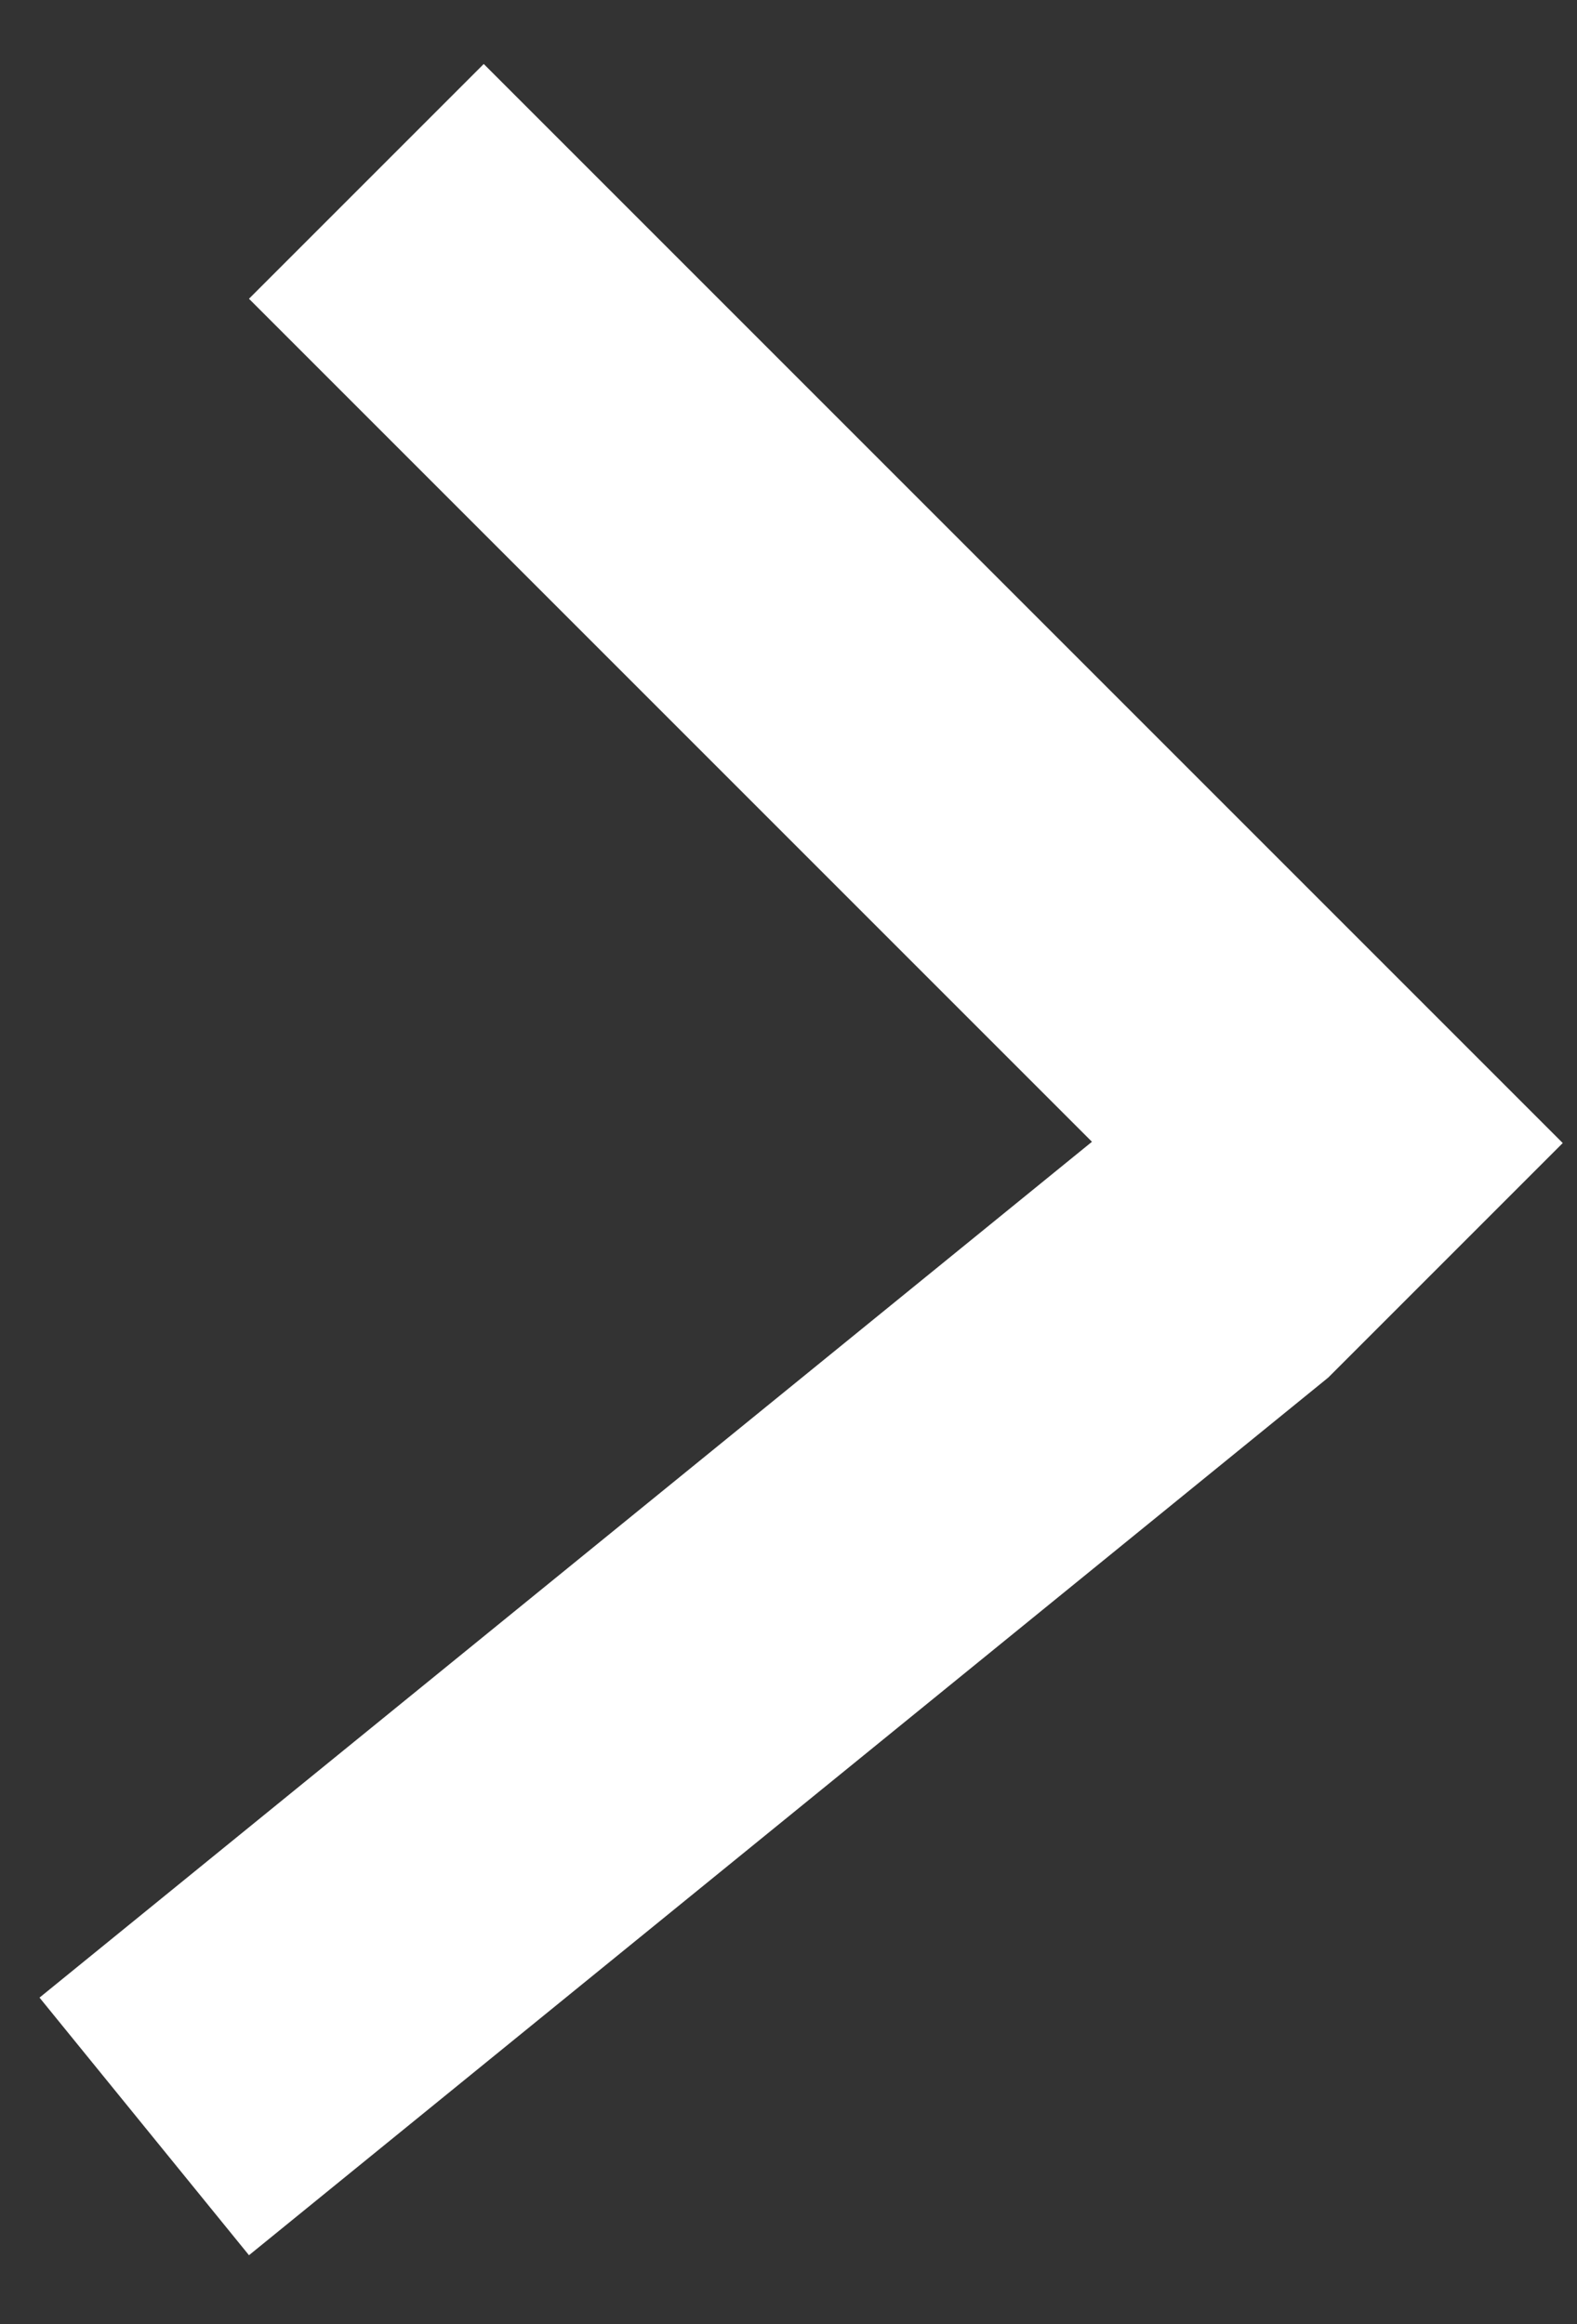
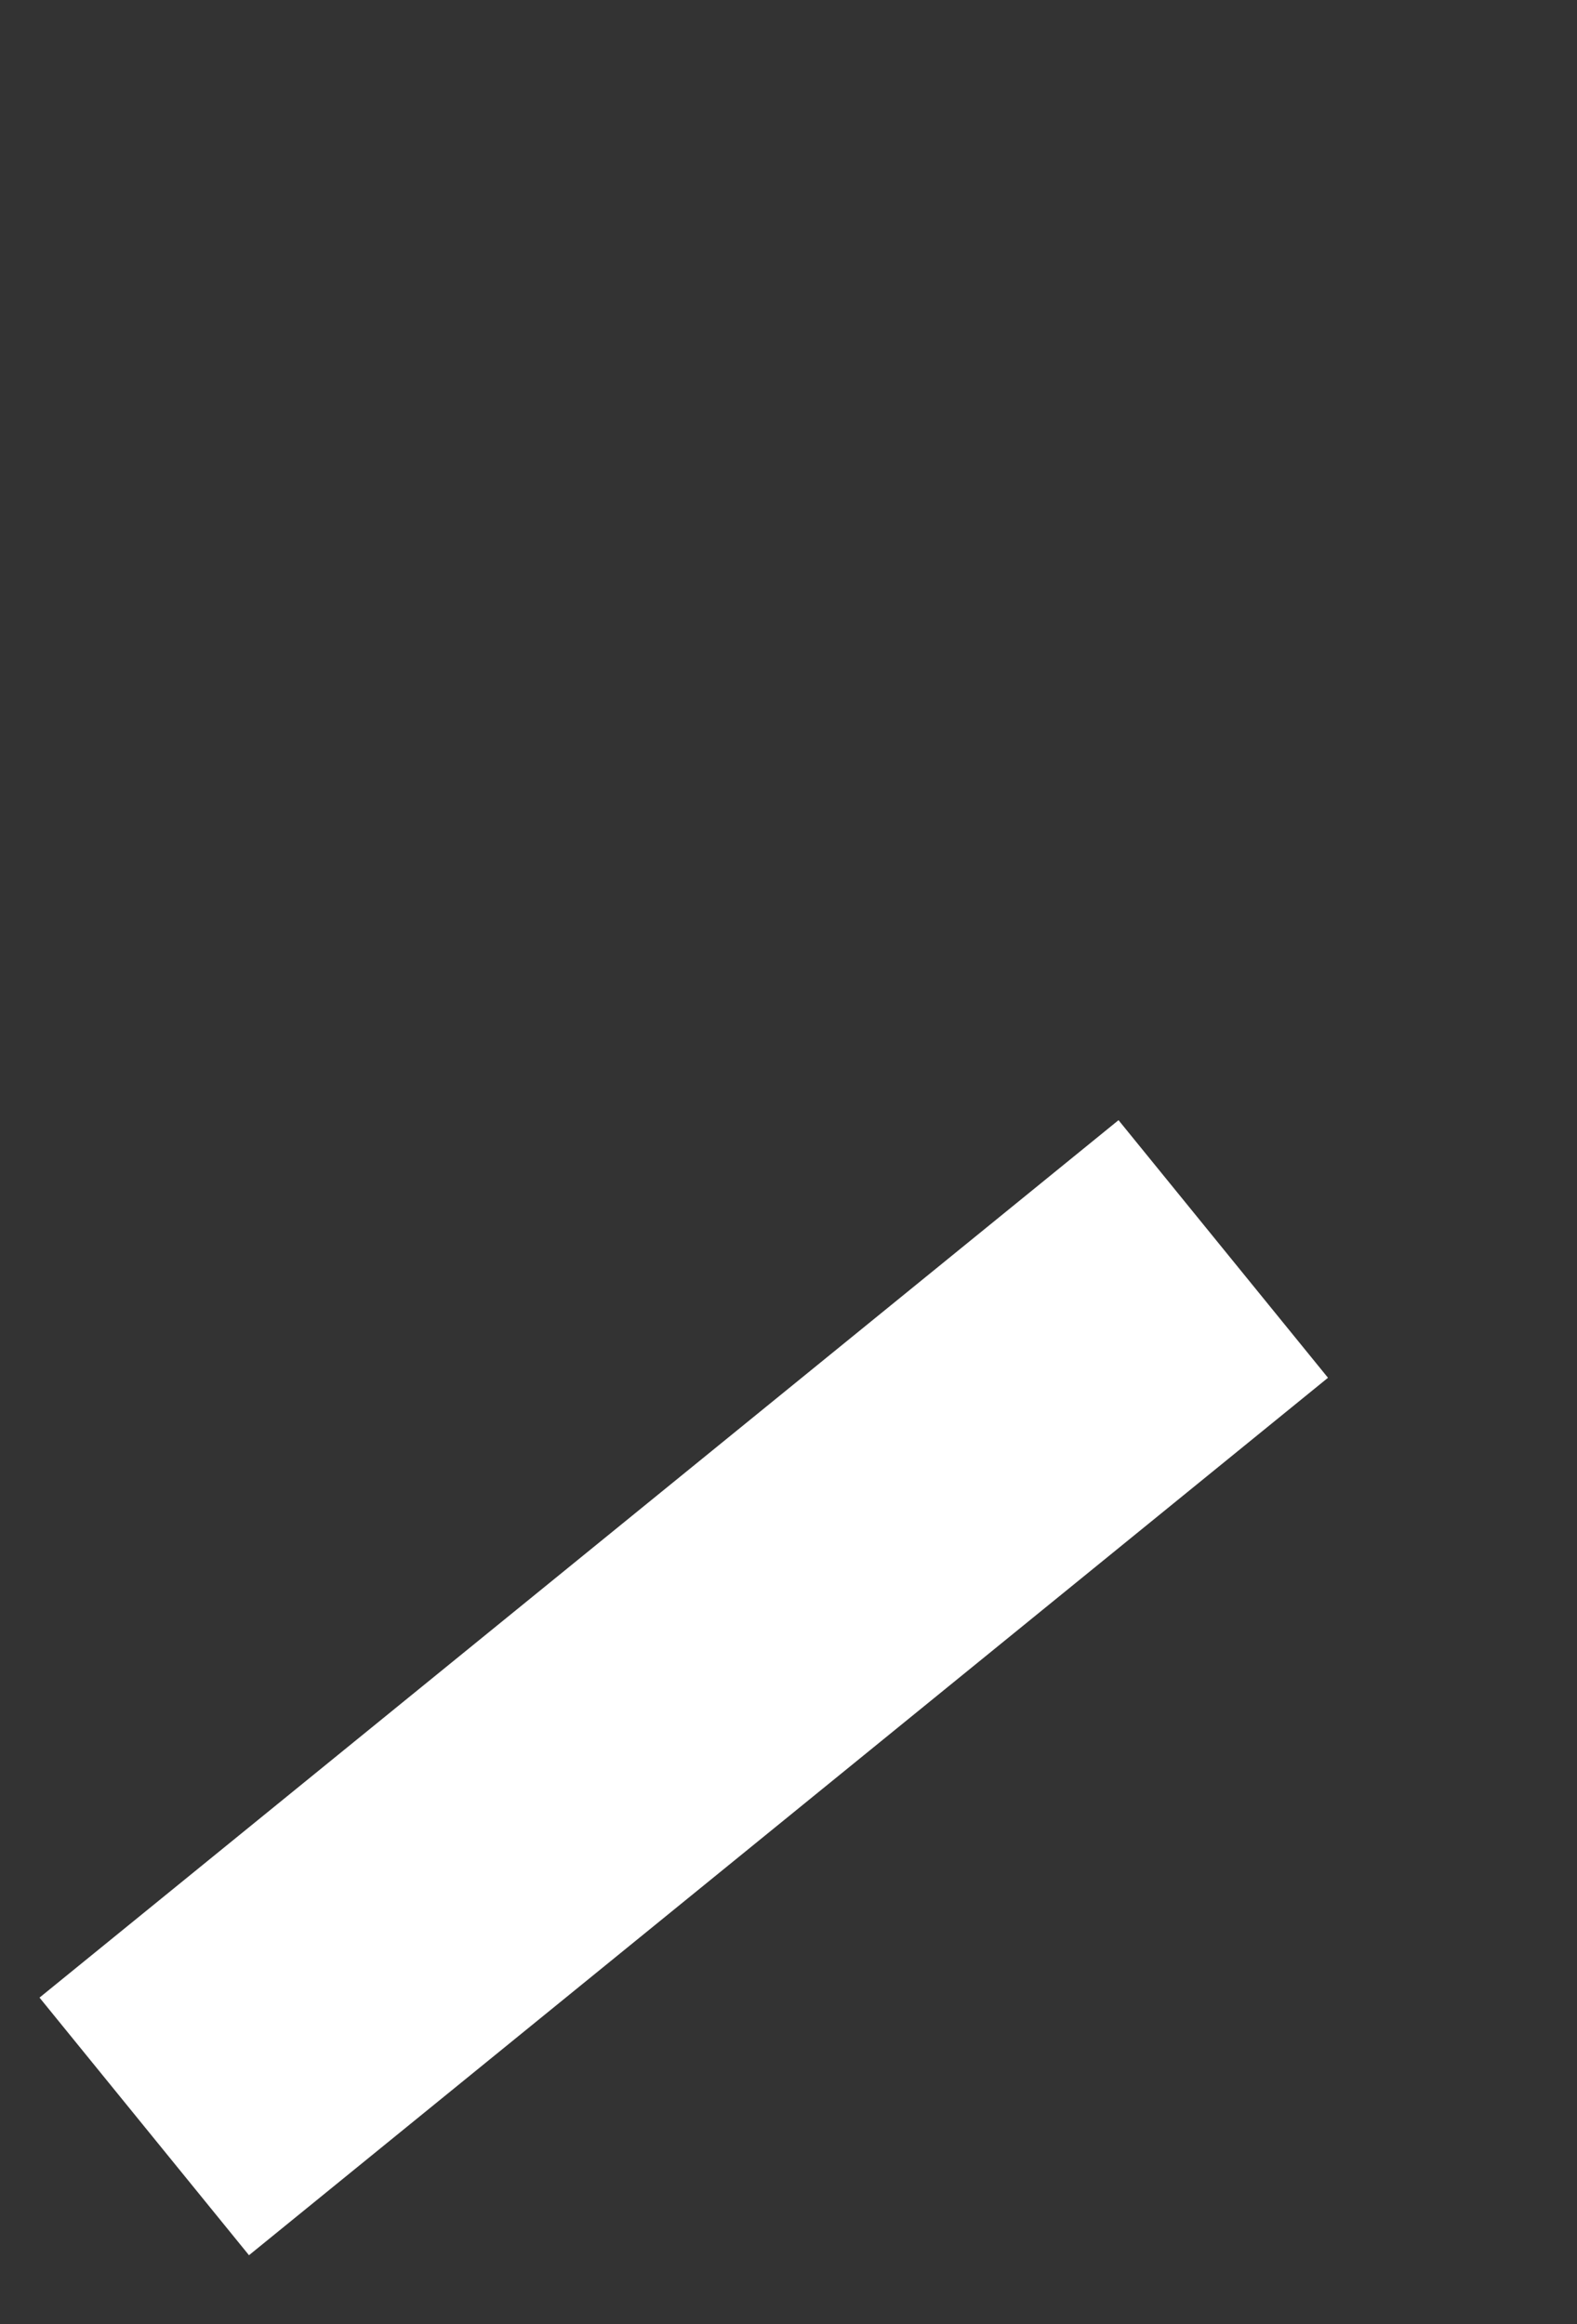
<svg xmlns="http://www.w3.org/2000/svg" width="19" height="28" viewBox="0 0 19 28" fill="none">
  <rect x="0" y="0" width="19" height="28" fill="#333333" stroke="none" />
-   <line x1="4.414" y1="2.185" x2="17.414" y2="15.185" stroke="white" stroke-width="4" />
  <line x1="1.738" y1="25.618" x2="14.738" y2="15.047" stroke="white" stroke-width="4" />
</svg>